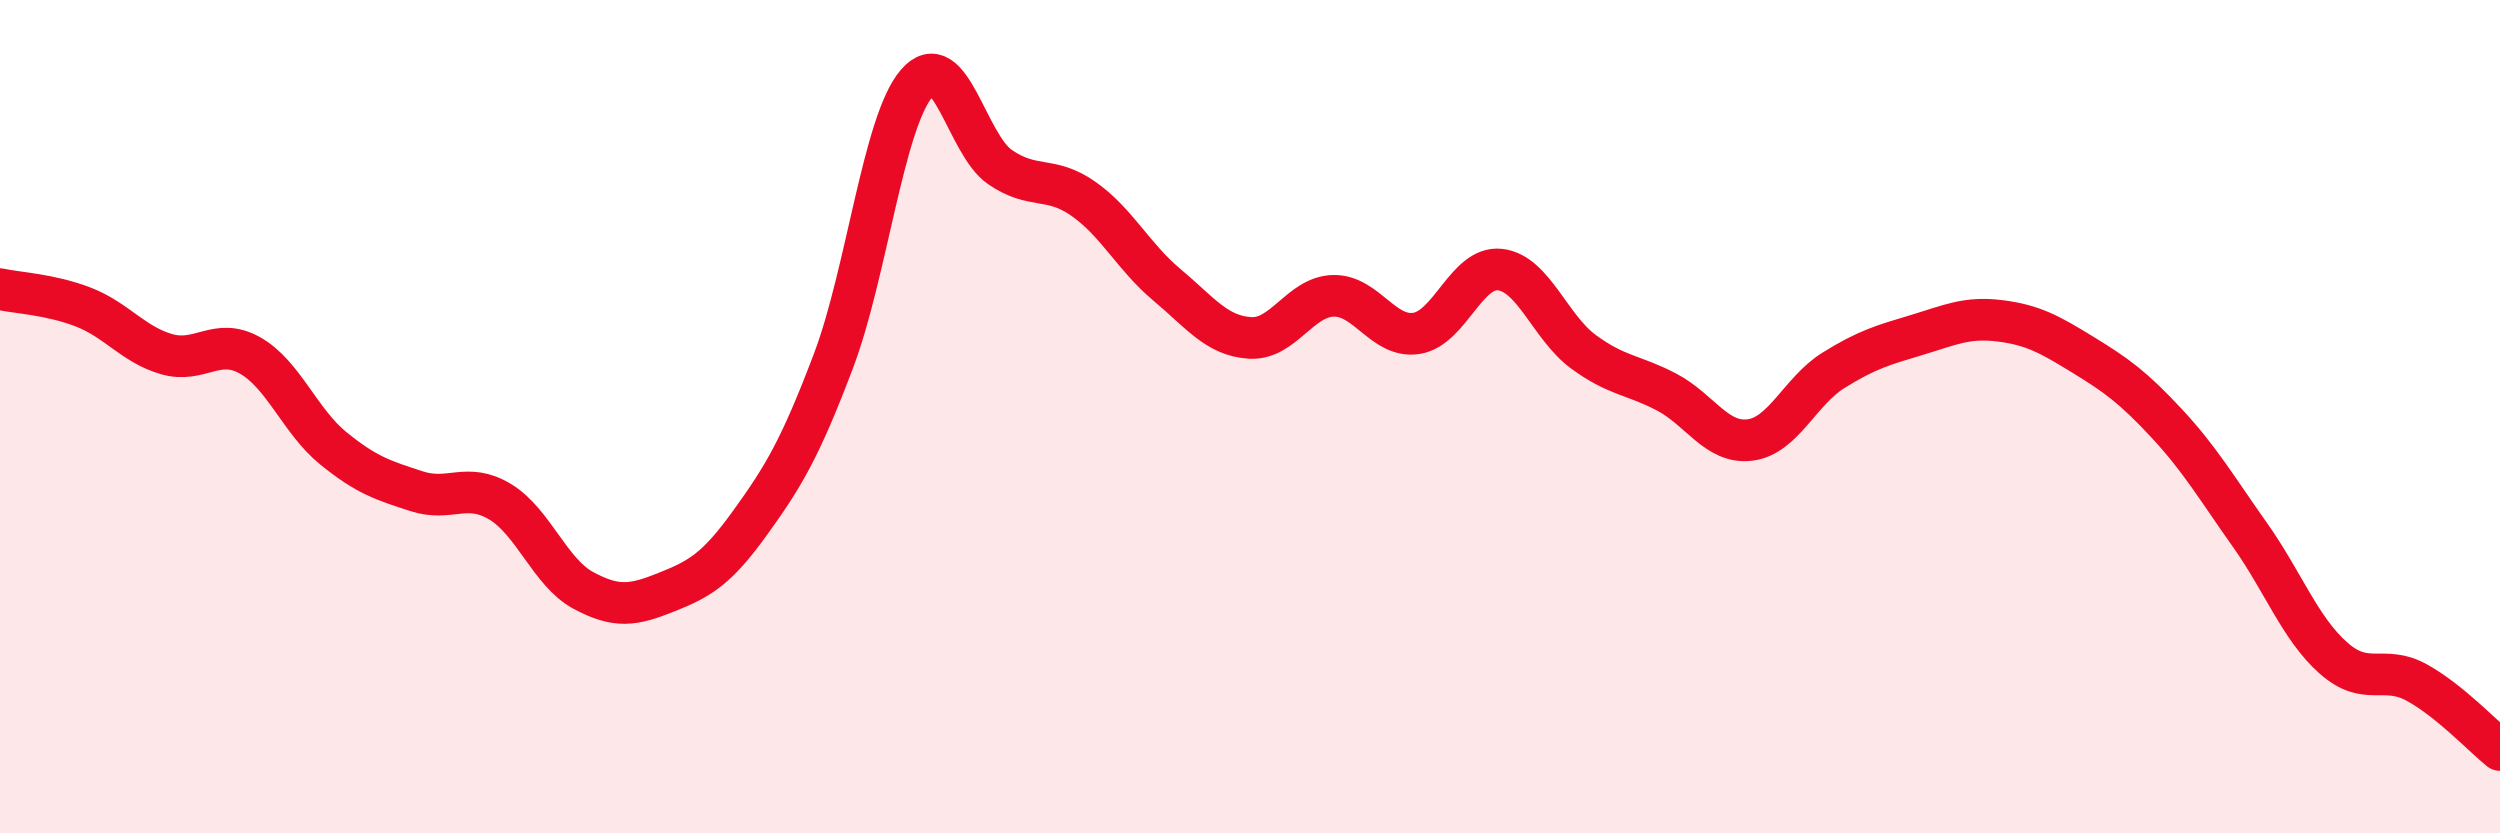
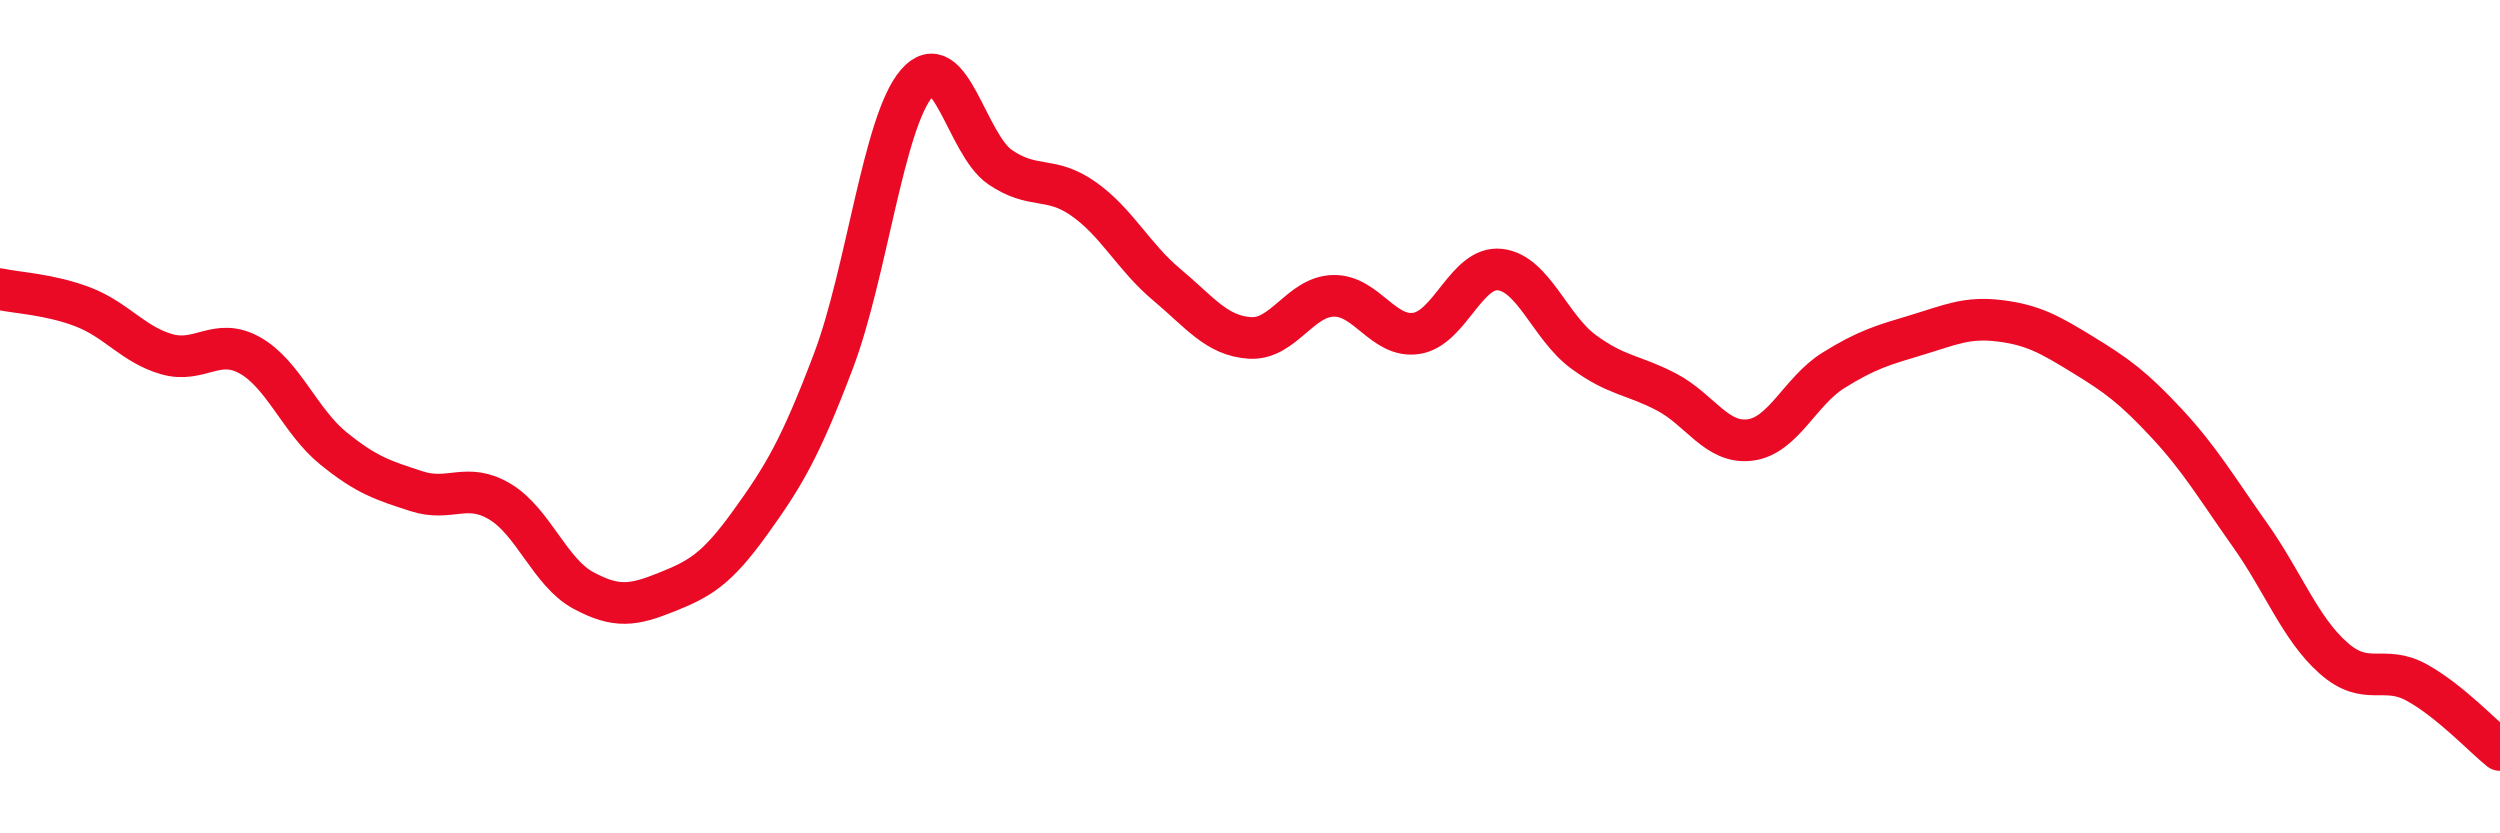
<svg xmlns="http://www.w3.org/2000/svg" width="60" height="20" viewBox="0 0 60 20">
-   <path d="M 0,6.94 C 0.4,7.03 1.2,7.06 2,7.37 C 2.8,7.68 3.2,8.27 4,8.5 C 4.8,8.73 5.2,8.08 6,8.53 C 6.8,8.98 7.2,10.11 8,10.76 C 8.8,11.41 9.2,11.53 10,11.79 C 10.8,12.05 11.2,11.56 12,12.04 C 12.8,12.52 13.2,13.74 14,14.17 C 14.8,14.6 15.2,14.53 16,14.21 C 16.8,13.89 17.2,13.66 18,12.55 C 18.8,11.44 19.2,10.78 20,8.67 C 20.8,6.56 21.2,2.93 22,2 C 22.8,1.07 23.2,3.46 24,4.01 C 24.8,4.56 25.2,4.21 26,4.77 C 26.8,5.33 27.2,6.16 28,6.83 C 28.8,7.5 29.2,8.06 30,8.11 C 30.8,8.16 31.2,7.12 32,7.1 C 32.8,7.08 33.2,8.13 34,8 C 34.8,7.87 35.2,6.38 36,6.47 C 36.8,6.56 37.2,7.85 38,8.44 C 38.8,9.03 39.2,8.99 40,9.41 C 40.8,9.83 41.2,10.66 42,10.56 C 42.8,10.46 43.2,9.39 44,8.89 C 44.8,8.39 45.2,8.28 46,8.04 C 46.8,7.8 47.2,7.6 48,7.7 C 48.8,7.8 49.2,8.03 50,8.52 C 50.8,9.01 51.2,9.3 52,10.16 C 52.8,11.02 53.2,11.71 54,12.84 C 54.8,13.97 55.2,15.08 56,15.79 C 56.8,16.5 57.2,15.94 58,16.38 C 58.8,16.82 59.6,17.68 60,18L60 20L0 20Z" fill="#EB0A25" opacity="0.1" stroke-linecap="round" stroke-linejoin="round" />
  <path d="M 0,6.94 C 0.4,7.03 1.2,7.06 2,7.37 C 2.8,7.68 3.2,8.27 4,8.5 C 4.8,8.73 5.2,8.08 6,8.53 C 6.8,8.98 7.2,10.11 8,10.76 C 8.8,11.41 9.2,11.53 10,11.79 C 10.8,12.05 11.2,11.56 12,12.04 C 12.8,12.52 13.2,13.74 14,14.17 C 14.8,14.6 15.2,14.53 16,14.21 C 16.8,13.89 17.2,13.66 18,12.55 C 18.8,11.44 19.2,10.78 20,8.67 C 20.8,6.56 21.2,2.93 22,2 C 22.8,1.07 23.2,3.46 24,4.01 C 24.8,4.56 25.2,4.21 26,4.77 C 26.8,5.33 27.2,6.16 28,6.83 C 28.8,7.5 29.2,8.06 30,8.11 C 30.8,8.16 31.2,7.12 32,7.1 C 32.8,7.08 33.2,8.13 34,8 C 34.8,7.87 35.2,6.38 36,6.47 C 36.8,6.56 37.2,7.85 38,8.44 C 38.8,9.03 39.2,8.99 40,9.41 C 40.8,9.83 41.2,10.66 42,10.56 C 42.8,10.46 43.2,9.39 44,8.89 C 44.8,8.39 45.2,8.28 46,8.04 C 46.8,7.8 47.2,7.6 48,7.7 C 48.8,7.8 49.2,8.03 50,8.52 C 50.8,9.01 51.2,9.3 52,10.16 C 52.8,11.02 53.2,11.71 54,12.84 C 54.8,13.97 55.2,15.08 56,15.79 C 56.8,16.5 57.2,15.94 58,16.38 C 58.8,16.82 59.6,17.68 60,18" stroke="#EB0A25" stroke-width="1" fill="none" stroke-linecap="round" stroke-linejoin="round" />
</svg>